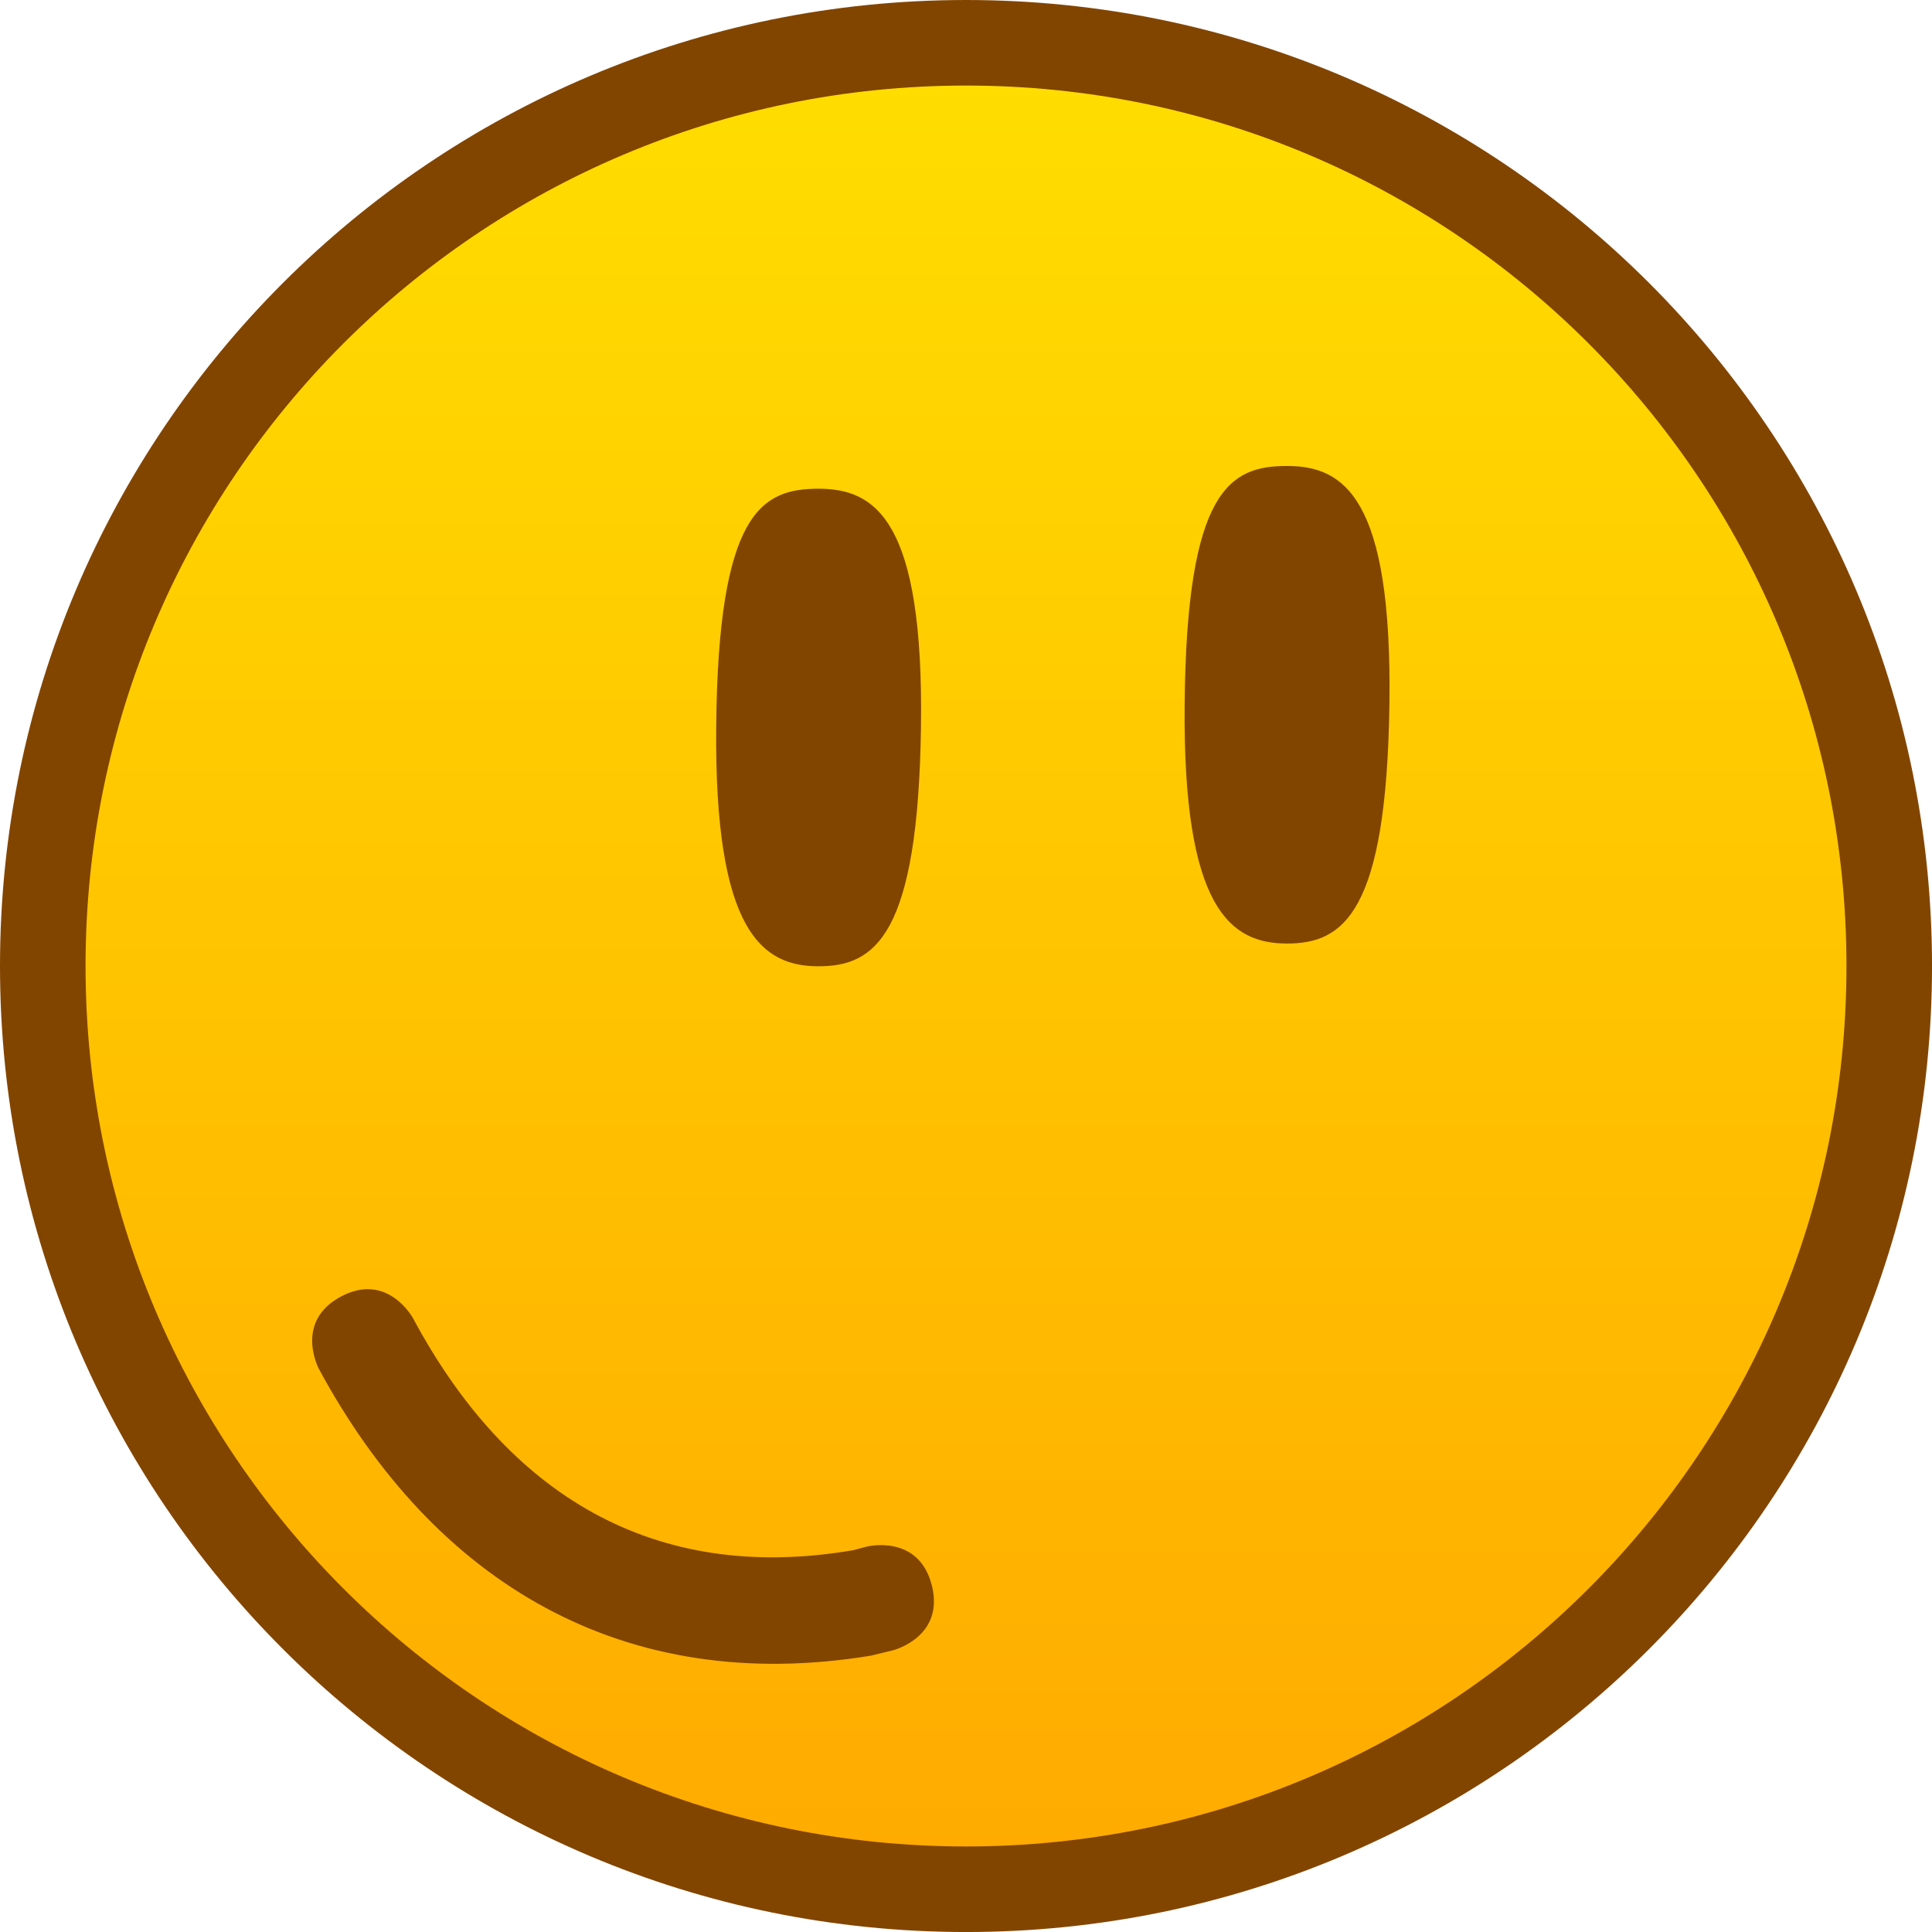
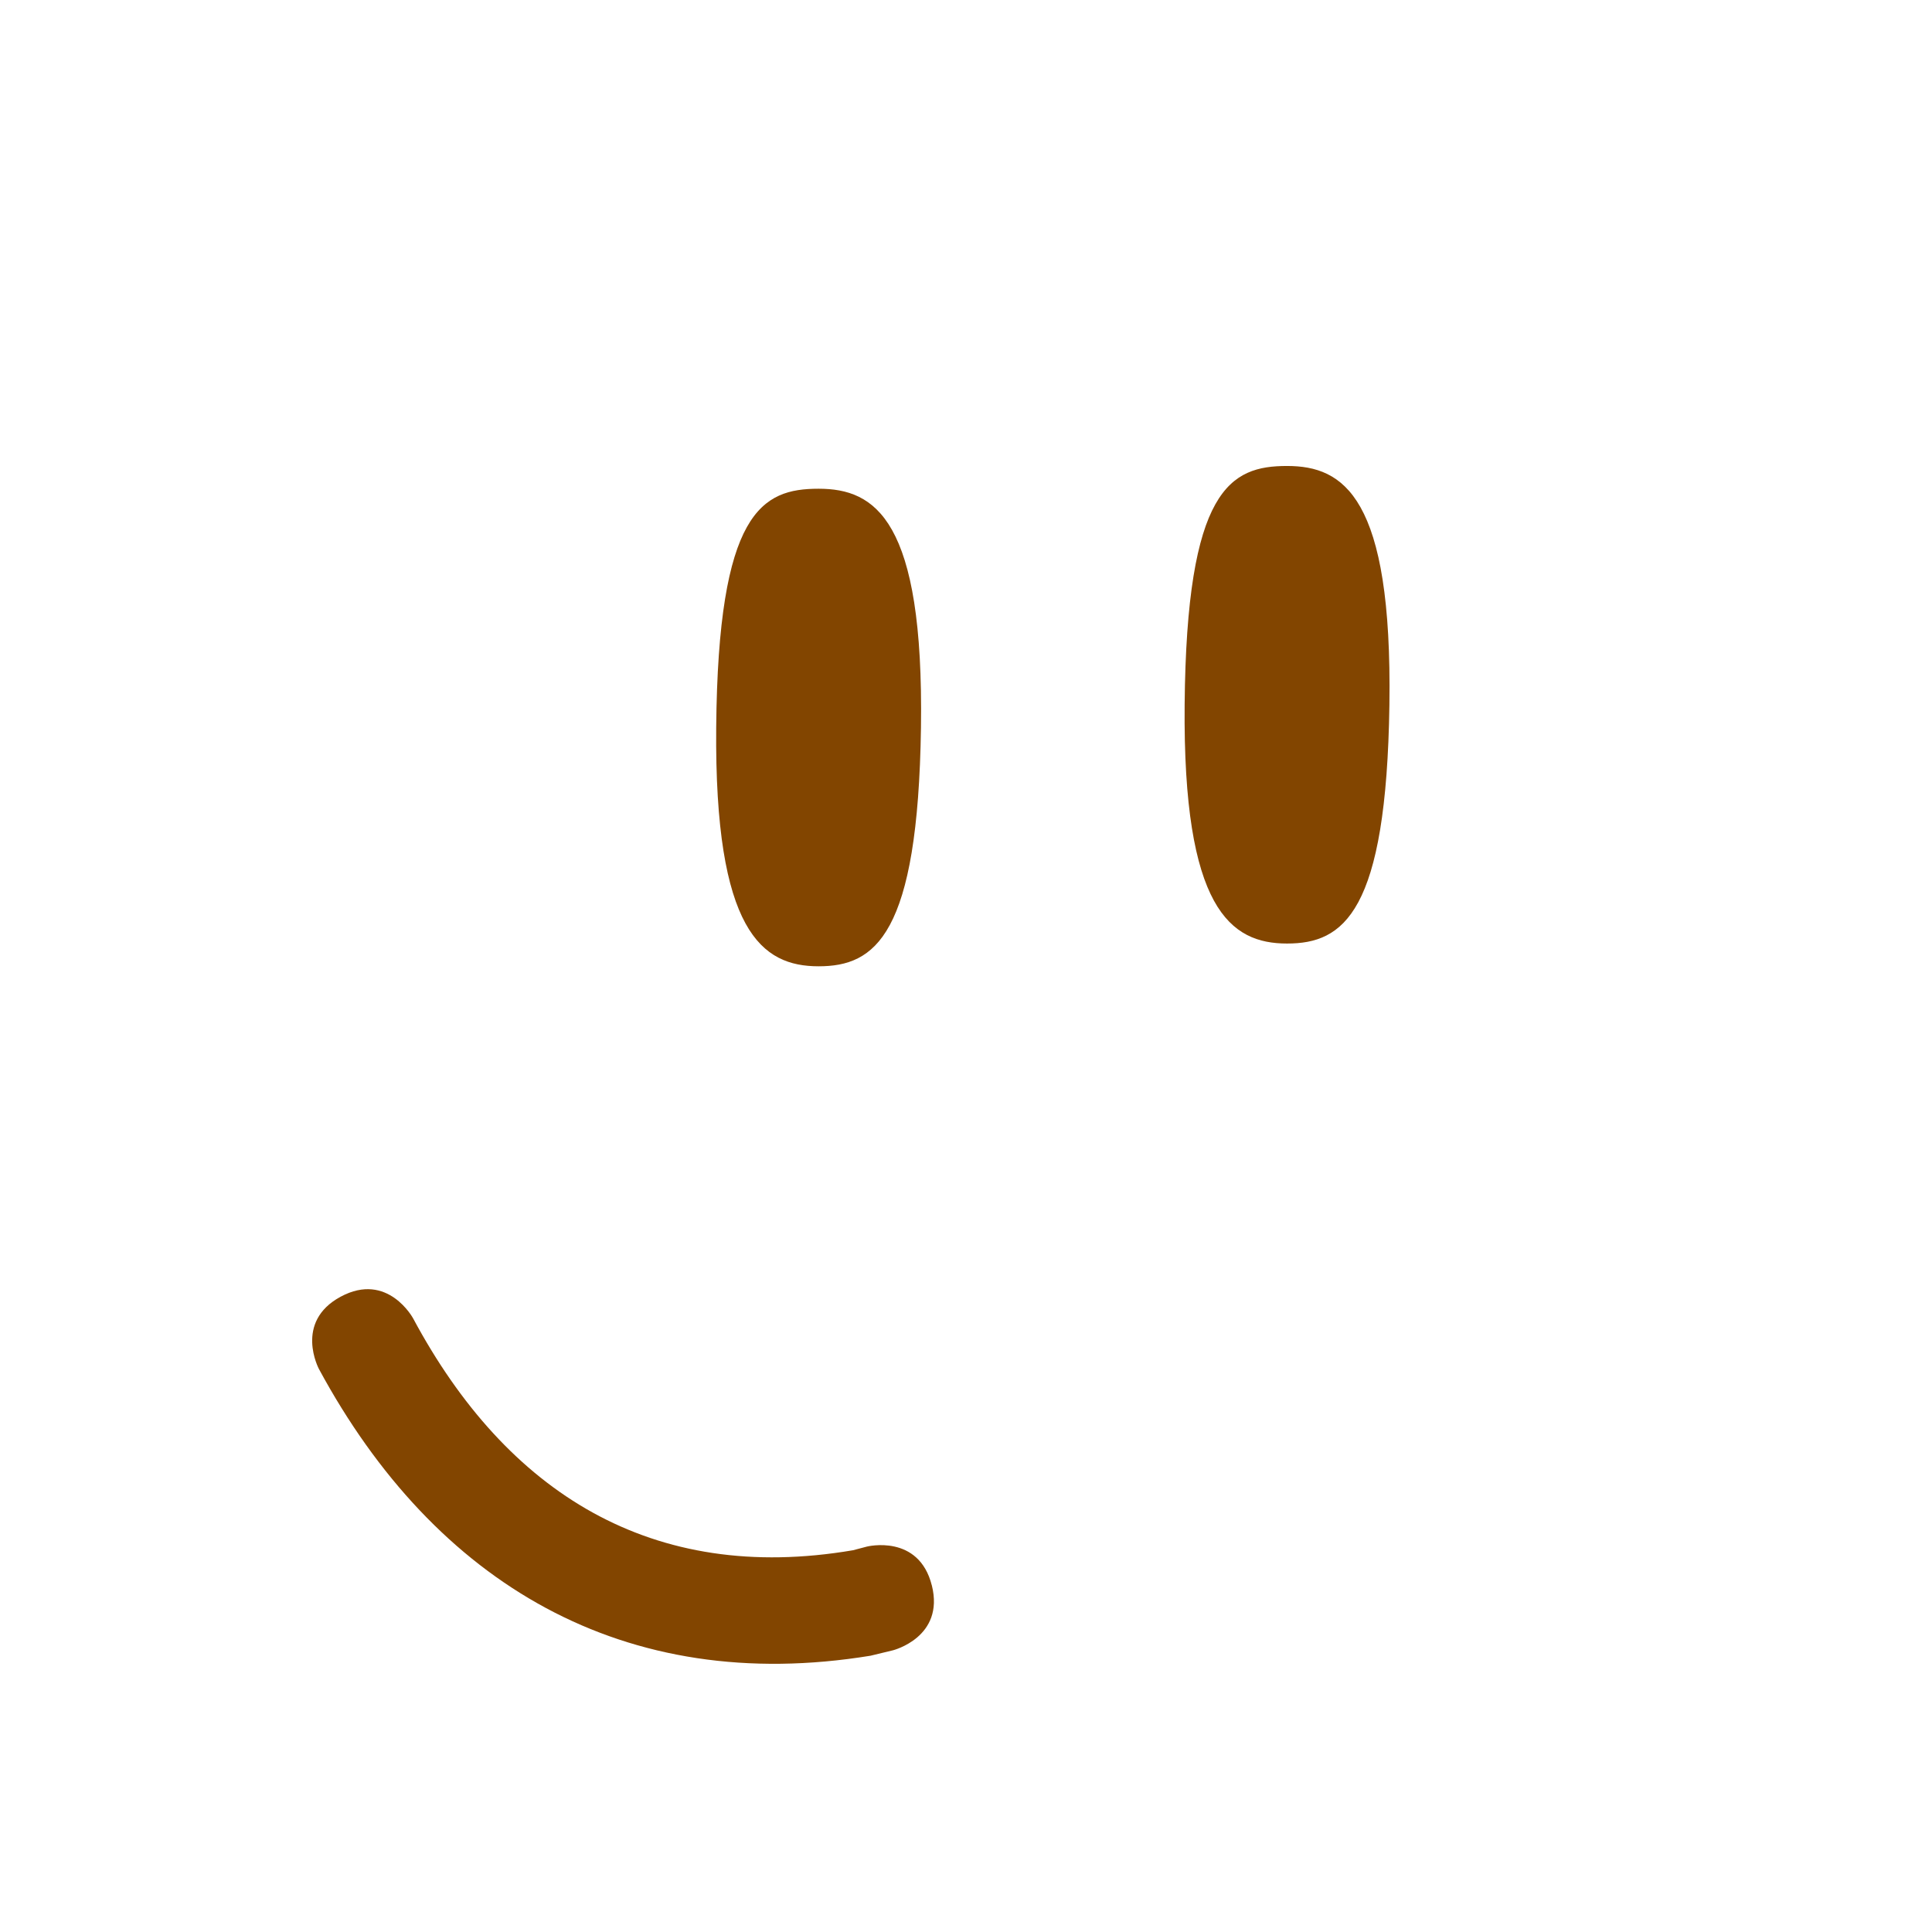
<svg xmlns="http://www.w3.org/2000/svg" version="1.1" width="90.331" height="90.331" viewBox="0,0,90.331,90.331">
  <defs>
    <linearGradient x1="240" y1="136.834" x2="240" y2="223.166" gradientUnits="userSpaceOnUse" id="color-1">
      <stop offset="0" stop-color="#ffde00" />
      <stop offset="1" stop-color="#ffaa00" />
    </linearGradient>
  </defs>
  <g transform="translate(-194.834,-134.834)">
    <g data-paper-data="{&quot;isPaintingLayer&quot;:true}" fill-rule="nonzero" stroke-linecap="butt" stroke-linejoin="miter" stroke-miterlimit="10" stroke-dasharray="" stroke-dashoffset="0" style="mix-blend-mode: normal">
-       <path d="M196.834,180c0,-23.84 19.326,-43.166 43.166,-43.166c23.84,0 43.166,19.326 43.166,43.166c0,23.84 -19.326,43.166 -43.166,43.166c-23.84,0 -43.166,-19.326 -43.166,-43.166z" fill="url(#color-1)" stroke="#824500" stroke-width="4" />
      <path d="M237.894,168.849c-0.139,9.728 -2.143,11.164 -4.787,11.164c-2.644,0 -4.871,-1.622 -4.787,-11.164c0.09,-10.107 2.143,-11.164 4.787,-11.164c2.644,0 4.925,1.433 4.787,11.164z" fill="#824500" stroke="none" stroke-width="0" />
      <path d="M259.796,167.785c-0.139,9.728 -2.143,11.164 -4.787,11.164c-2.644,0 -4.871,-1.622 -4.787,-11.164c0.09,-10.107 2.143,-11.164 4.787,-11.164c2.644,0 4.925,1.433 4.787,11.164z" fill="#824500" stroke="none" stroke-width="0" />
      <path d="M238.403,208.962c0.606,2.425 -1.819,3.032 -1.819,3.032l-1.046,0.253c-11.507,1.882 -20.357,-3.354 -25.79,-13.401c0,0 -1.185,-2.201 1.016,-3.386c2.201,-1.185 3.386,1.016 3.386,1.016c4.374,8.161 11.173,12.44 20.565,10.84l0.655,-0.172c0,0 2.425,-0.606 3.032,1.819z" fill="#824500" stroke="none" stroke-width="0.5" />
    </g>
  </g>
</svg>